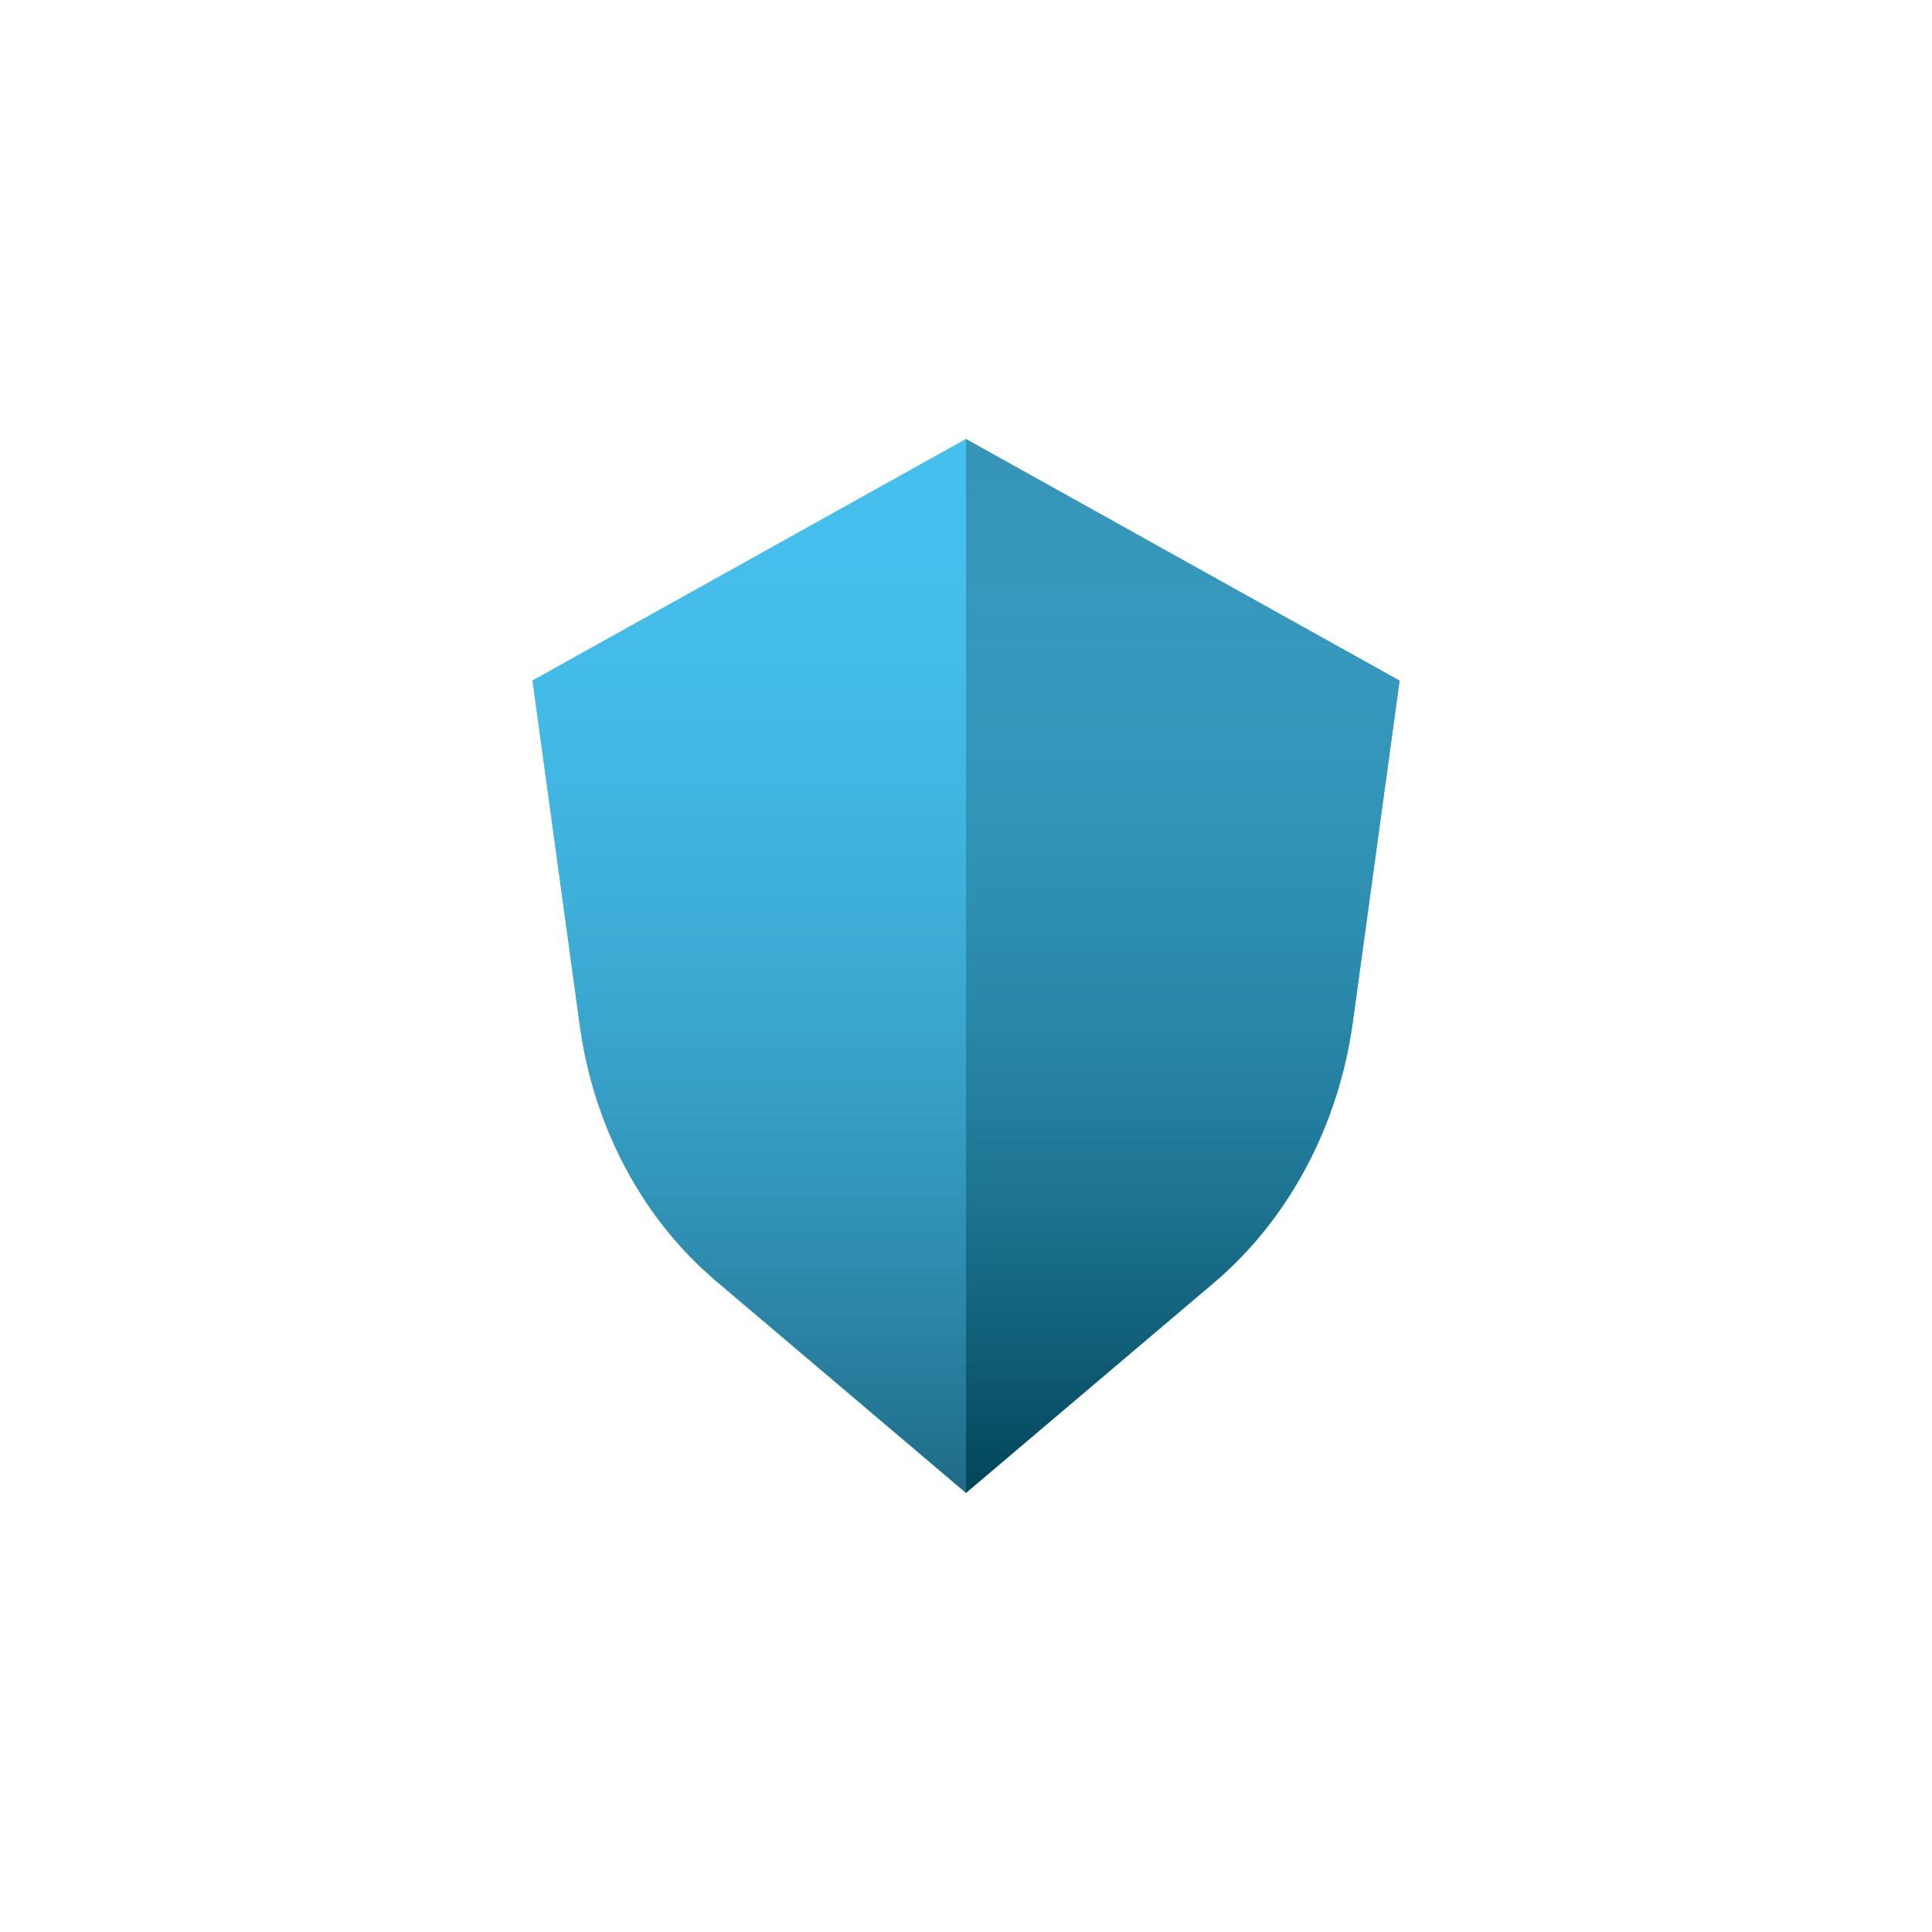
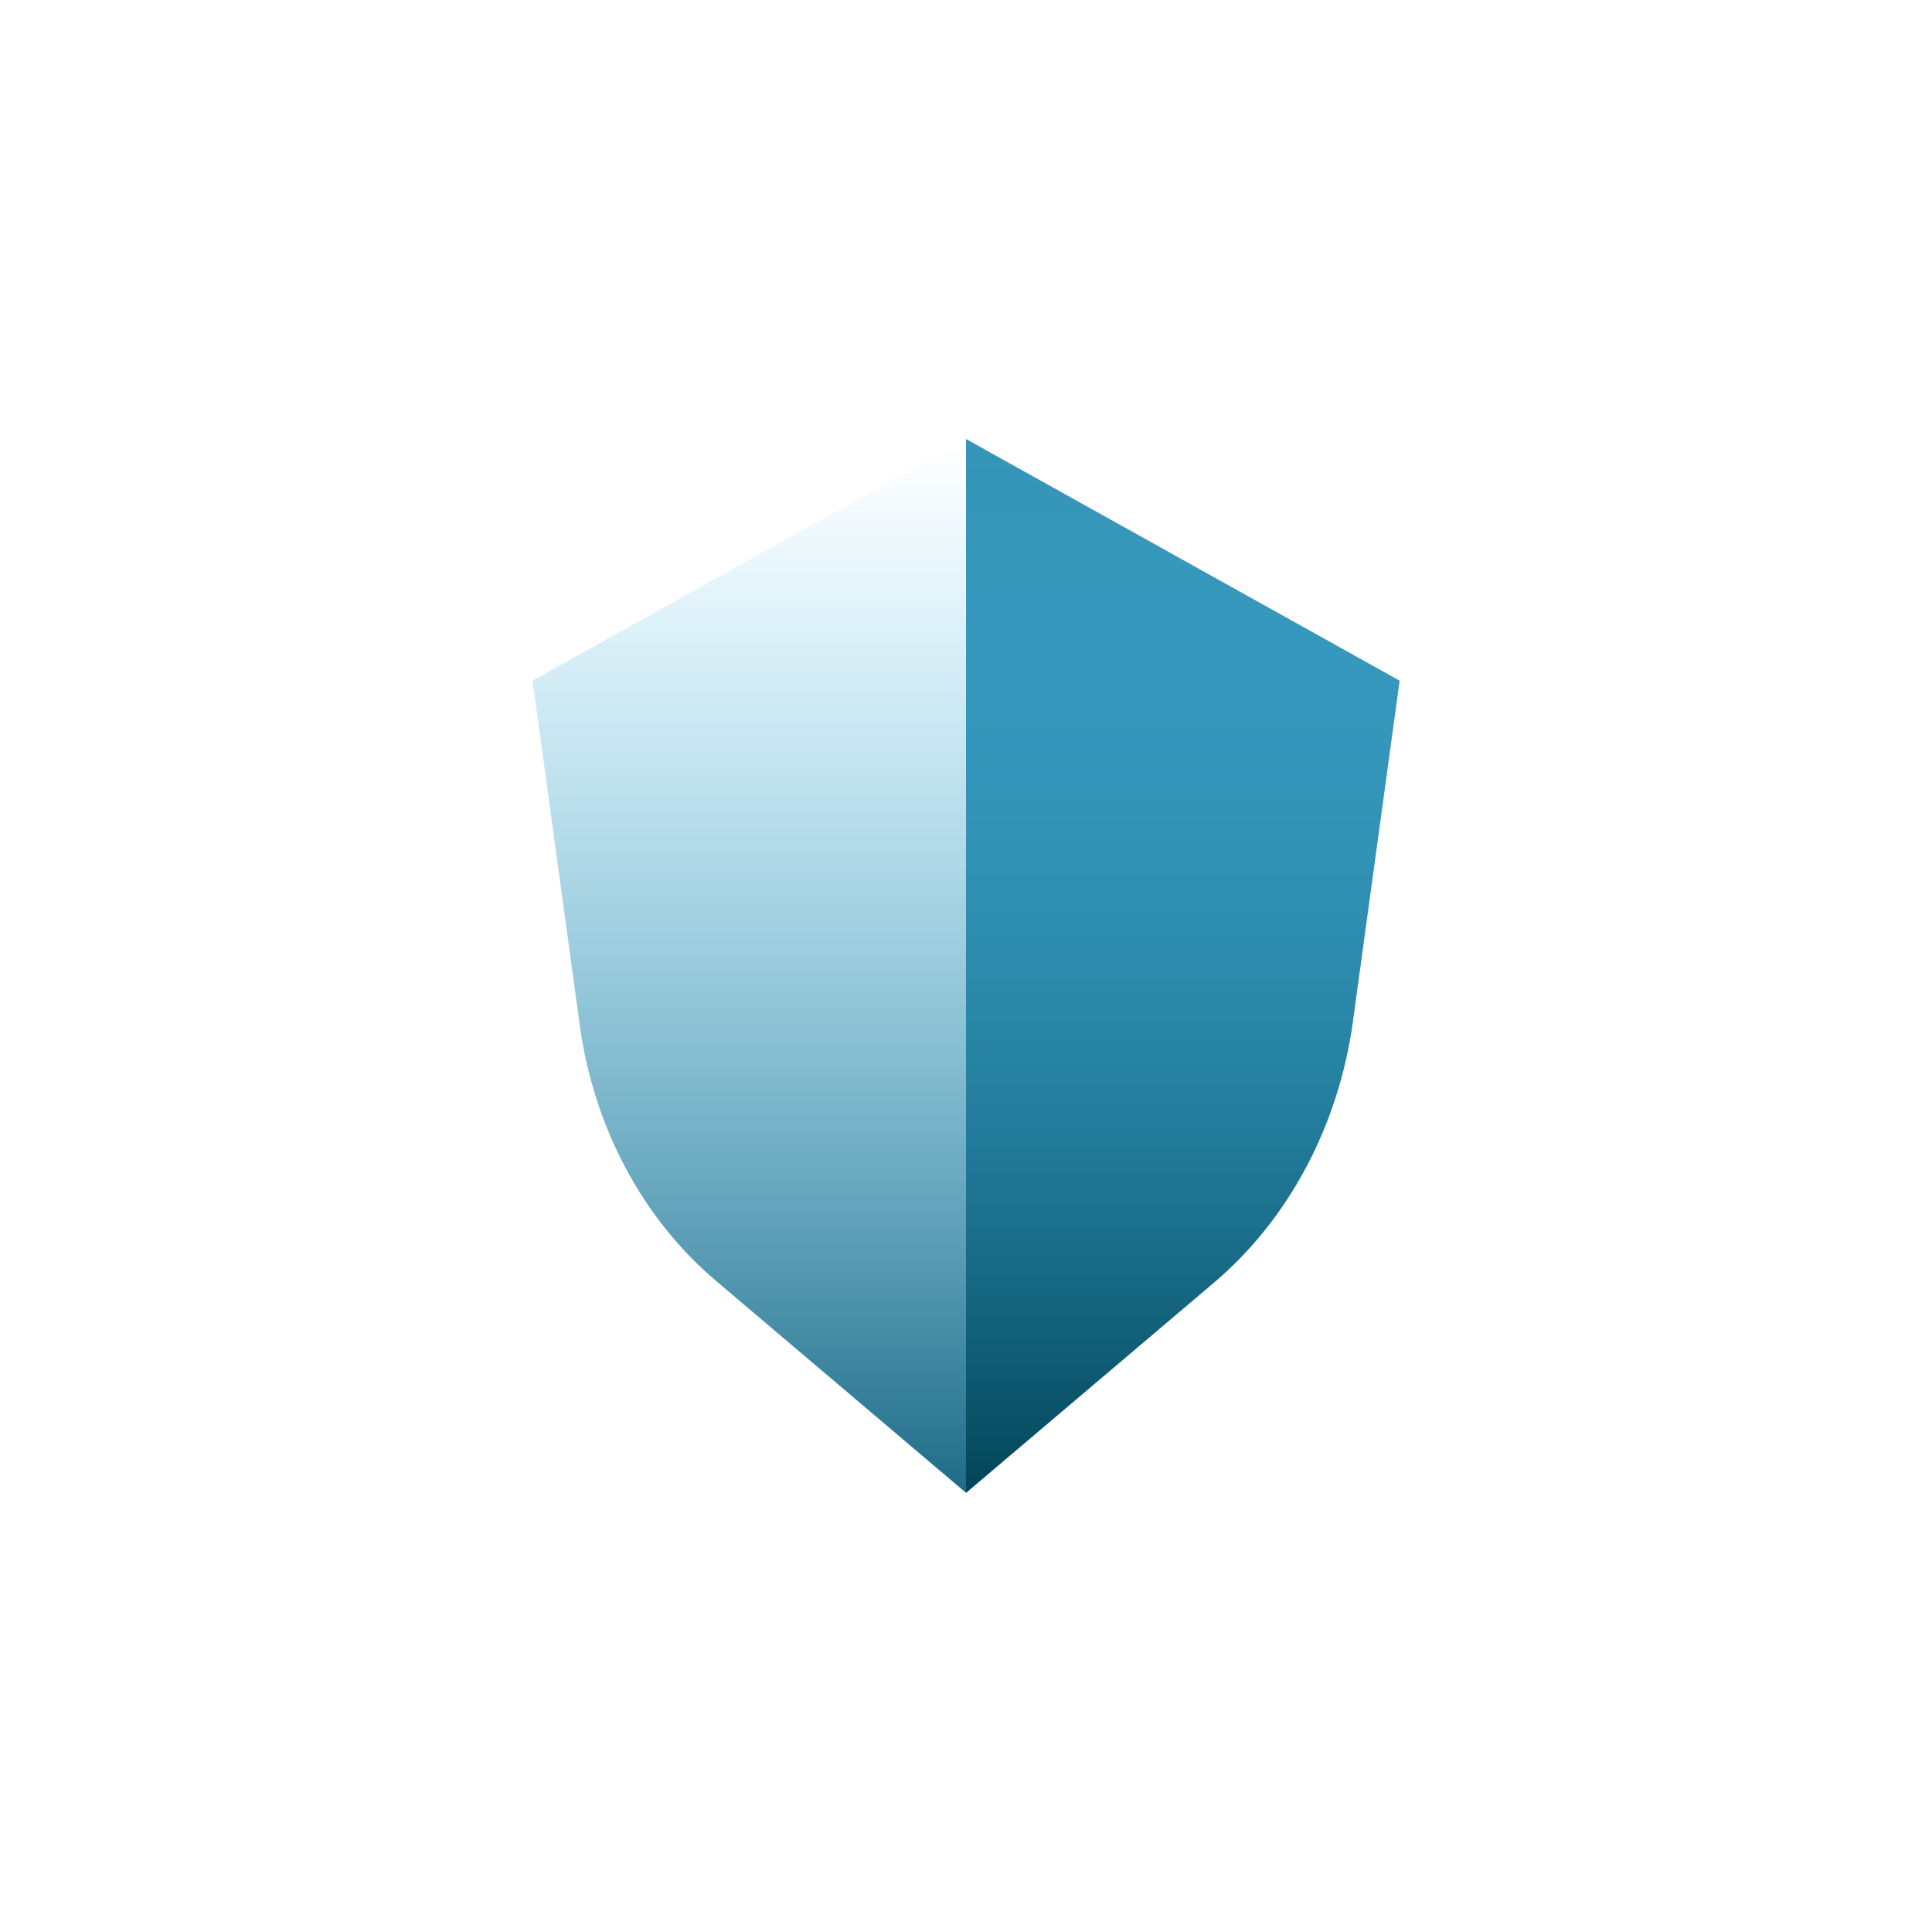
<svg xmlns="http://www.w3.org/2000/svg" id="Layer_2" data-name="Layer 2" viewBox="0 0 101 101">
  <defs>
    <style>
      .cls-1 {
        fill: none;
      }

      .cls-2 {
        filter: url(#outer-glow-1);
      }

      .cls-3 {
        fill: url(#linear-gradient-2);
      }

      .cls-4 {
        fill: url(#linear-gradient);
      }

      .cls-5 {
        fill: #45bfed;
      }

      .cls-6 {
        fill: #3594b7;
      }
    </style>
    <filter id="outer-glow-1" x="10.81" y="5.76" width="79.44" height="89.52" filterUnits="userSpaceOnUse">
      <feOffset dx="0" dy="0" />
      <feGaussianBlur result="blur" stdDeviation="5.67" />
      <feFlood flood-color="#2aa1c1" flood-opacity="1" />
      <feComposite in2="blur" operator="in" />
      <feComposite in="SourceGraphic" />
    </filter>
    <linearGradient id="linear-gradient" x1="39.17" y1="78.05" x2="39.17" y2="22.95" gradientUnits="userSpaceOnUse">
      <stop offset="0" stop-color="#1f6b86" />
      <stop offset="1" stop-color="#45bfed" stop-opacity="0" />
    </linearGradient>
    <linearGradient id="linear-gradient-2" x1="61.83" y1="78.05" x2="61.83" y2="22.95" gradientUnits="userSpaceOnUse">
      <stop offset="0" stop-color="#014458" />
      <stop offset="1" stop-color="#45bfed" stop-opacity="0" />
    </linearGradient>
  </defs>
  <g id="Layer_1-2" data-name="Layer 1">
    <g>
      <g class="cls-2">
-         <path class="cls-5" d="M73.16,35.58l-2.44,17.86c-.74,5.42-3.35,10.31-7.27,13.63l-12.95,10.98-13.08-11.09c-3.83-3.25-6.38-8.04-7.1-13.34l-2.48-18.04,22.66-12.62,22.66,12.62Z" />
-       </g>
-       <path class="cls-5" d="M27.84,35.58l22.66-12.63v55.09l-13.08-11.09c-3.83-3.25-6.38-8.03-7.11-13.34l-2.47-18.04Z" />
+         </g>
      <path class="cls-6" d="M73.16,35.58l-22.66-12.63v55.09s12.95-10.98,12.95-10.98c3.92-3.32,6.52-8.21,7.27-13.63l2.45-17.86Z" />
      <path class="cls-4" d="M27.84,35.58l22.66-12.63v55.09l-13.08-11.09c-3.83-3.25-6.38-8.03-7.11-13.34l-2.47-18.04Z" />
      <path class="cls-3" d="M73.16,35.58l-22.66-12.63v55.09s12.95-10.98,12.95-10.98c3.92-3.32,6.52-8.21,7.27-13.63l2.45-17.86Z" />
    </g>
    <rect class="cls-1" width="101" height="101" />
  </g>
</svg>